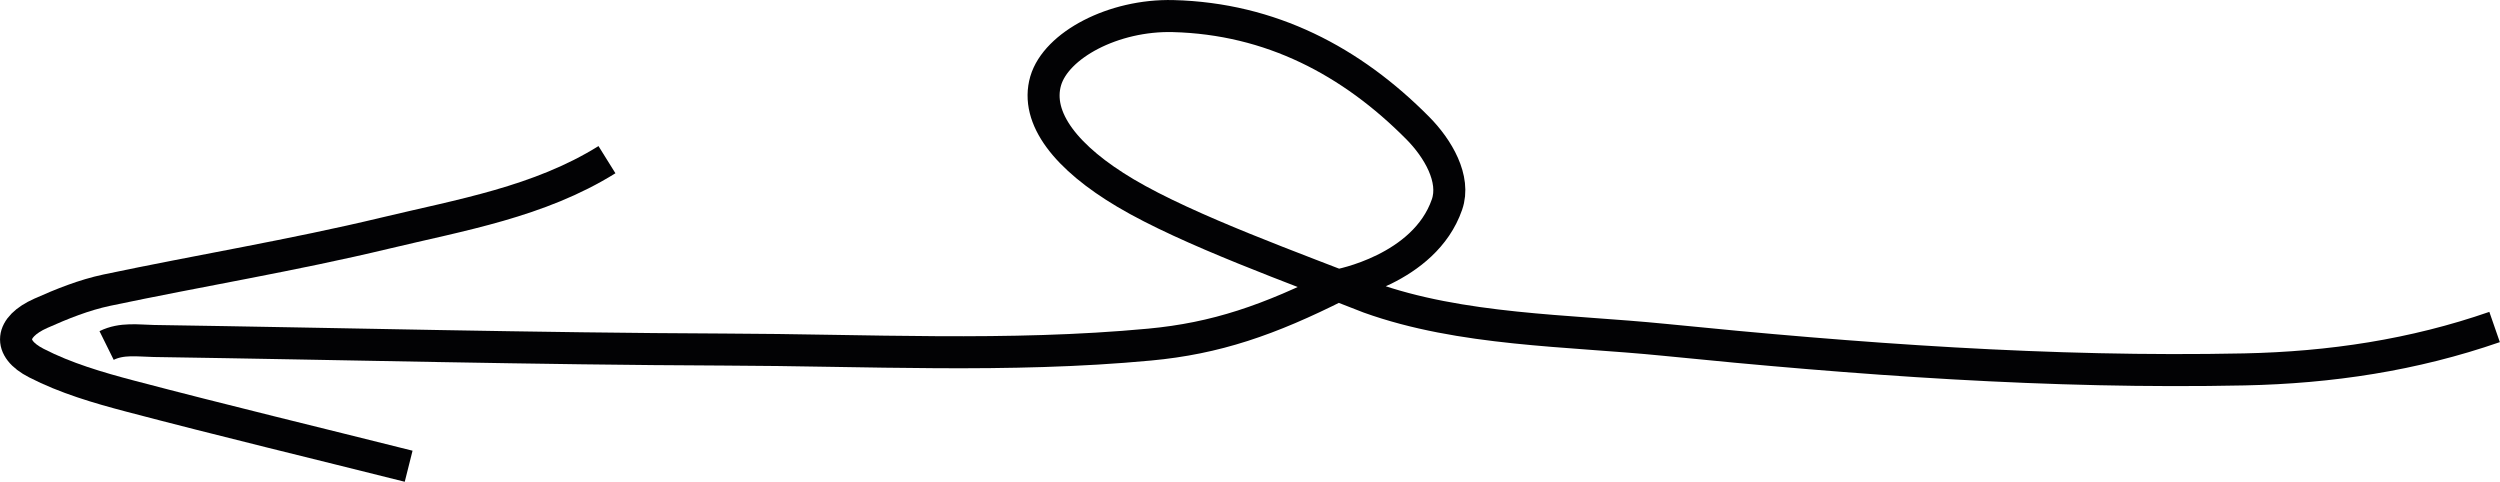
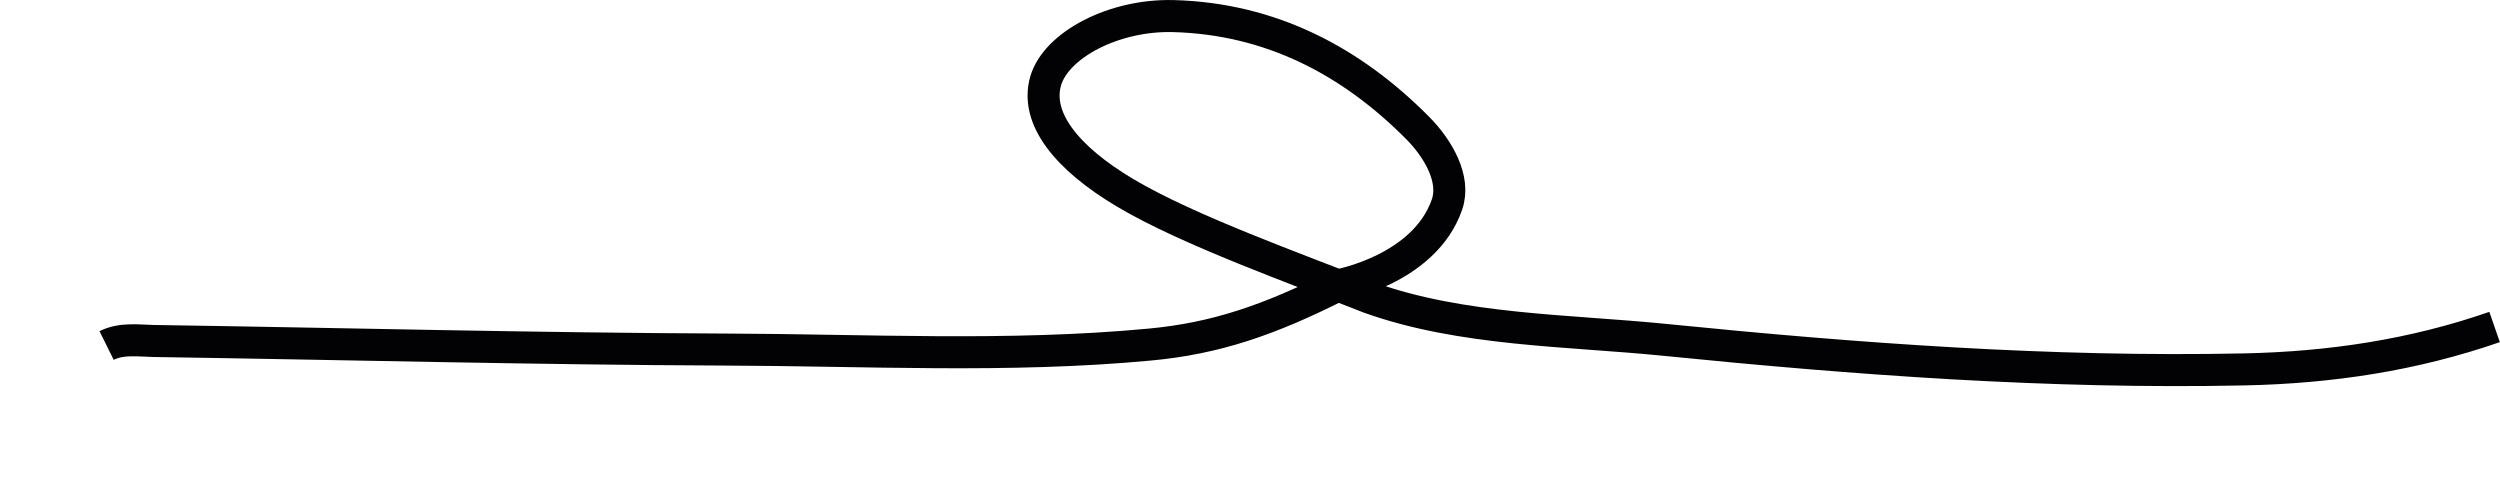
<svg xmlns="http://www.w3.org/2000/svg" id="Layer_2" data-name="Layer 2" viewBox="0 0 166.28 32.04">
  <defs>
    <style>
      .cls-1 {
        fill: none;
        stroke: #020204;
        stroke-miterlimit: 10;
        stroke-width: 2.13px;
      }
    </style>
  </defs>
  <g id="Layer_1-2" data-name="Layer 1">
    <g>
      <path class="cls-1" d="M7.09,22.98c1.01-.5,2.09-.32,3.14-.3,12.66.19,25.32.52,37.98.57,9.42.03,18.86.55,28.25-.33,4.4-.41,7.94-1.62,12.56-3.95,0,0,5.72-1.03,7.22-5.36.6-1.71-.61-3.75-1.94-5.09-4.42-4.46-9.78-7.28-16.27-7.45-3.97-.1-7.78,1.93-8.48,4.31-.72,2.49,1.4,5.14,5.31,7.46,4.18,2.48,11.4,5.05,16.21,6.95,6.13,2.2,13.21,2.17,19.61,2.81,12.82,1.29,25.68,2.24,38.6,1.97,5.72-.12,11.25-.95,16.64-2.82" />
-       <path class="cls-1" d="M40.37,10.62c-4.51,2.81-9.73,3.68-14.77,4.89-6.12,1.47-12.34,2.49-18.5,3.79-1.51.32-2.98.91-4.39,1.54-2.04.91-2.23,2.32-.29,3.31,1.94,1,4.12,1.64,6.25,2.2,6.15,1.62,12.34,3.11,18.51,4.66" />
    </g>
  </g>
</svg>